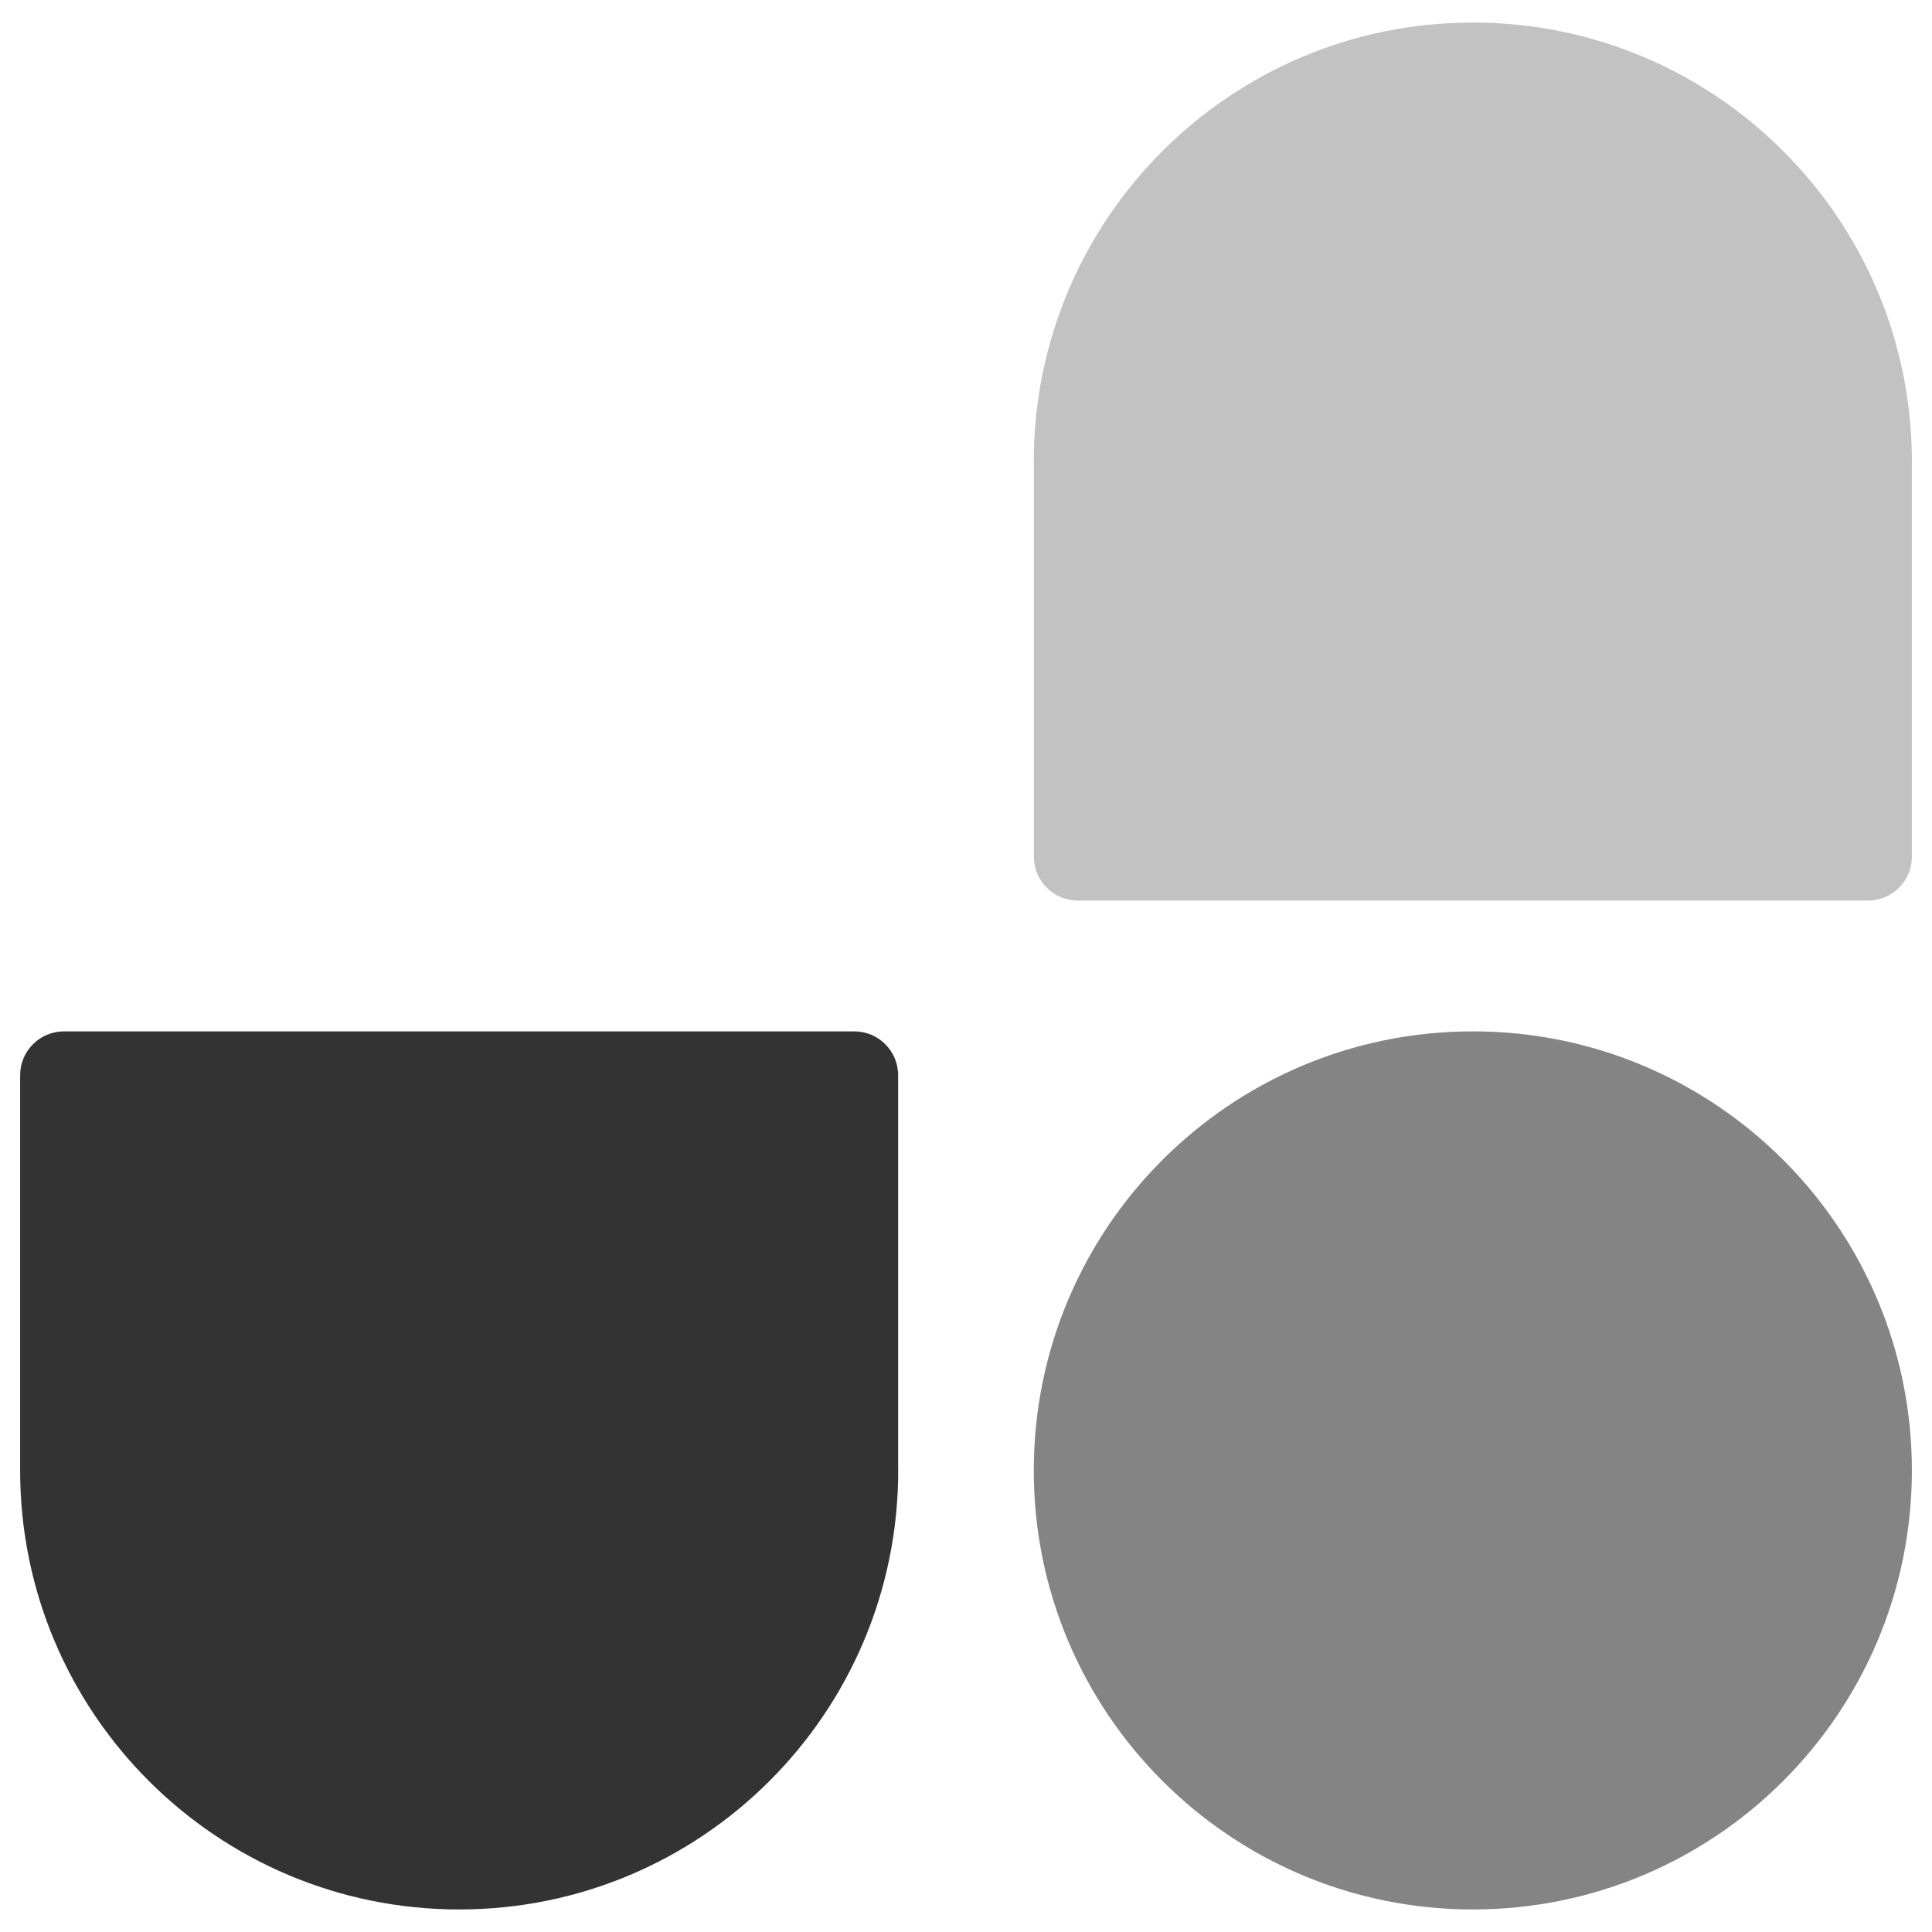
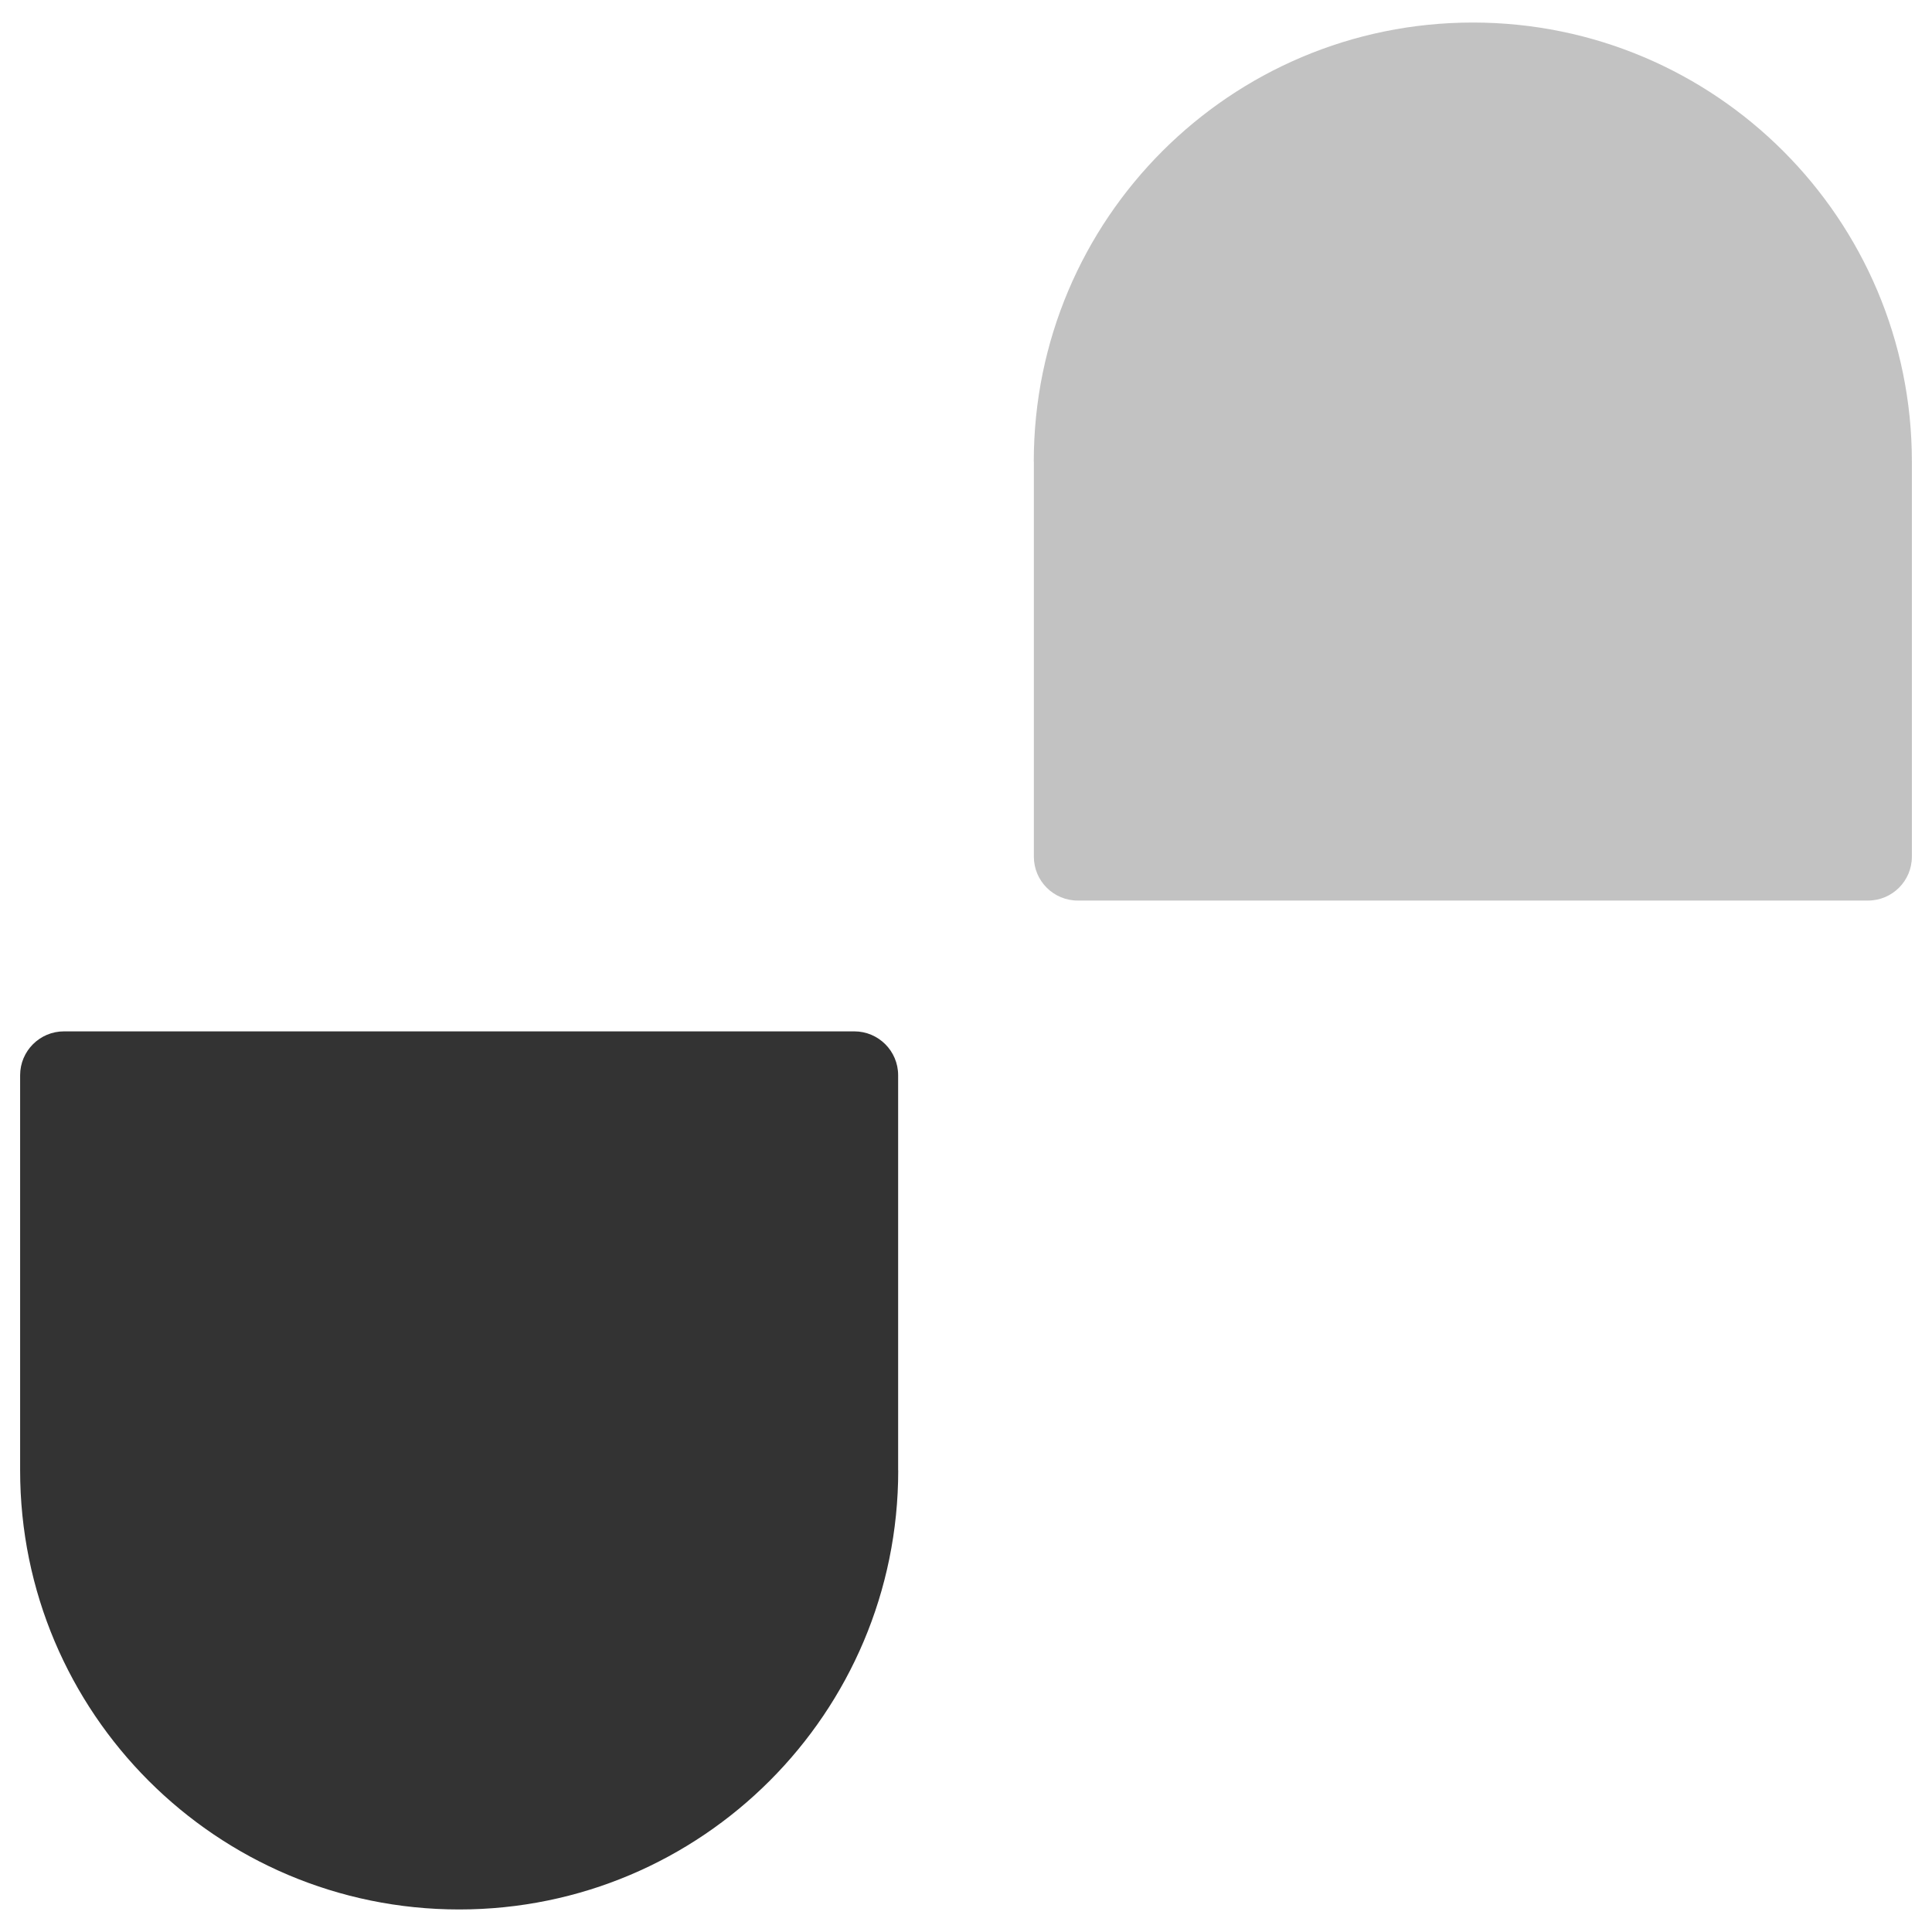
<svg xmlns="http://www.w3.org/2000/svg" fill="none" viewBox="0 0 24 24" id="Unocss--Streamline-Svg-Logos" height="24" width="24">
  <desc>
    Unocss Streamline Icon: https://streamlinehq.com
  </desc>
-   <path fill="#333333" fill-opacity=".6" d="M12.842 18.266c0 -3.012 2.442 -5.454 5.454 -5.454s5.454 2.442 5.454 5.454 -2.442 5.454 -5.454 5.454 -5.454 -2.442 -5.454 -5.454Z" stroke-width="0.25" />
  <path fill="#333333" fill-opacity=".3" d="M12.842 5.734c0 -3.012 2.442 -5.454 5.454 -5.454S23.75 2.722 23.75 5.734v4.908c0 0.301 -0.244 0.545 -0.545 0.545H13.388c-0.301 0 -0.545 -0.244 -0.545 -0.545V5.734Z" stroke-width="0.25" />
  <path fill="#333333" d="M11.158 18.266c0 3.012 -2.442 5.454 -5.454 5.454C2.692 23.72 0.25 21.278 0.25 18.266V13.357c0 -0.301 0.244 -0.545 0.545 -0.545H10.612c0.301 0 0.545 0.244 0.545 0.545v4.908Z" stroke-width="0.25" />
</svg>